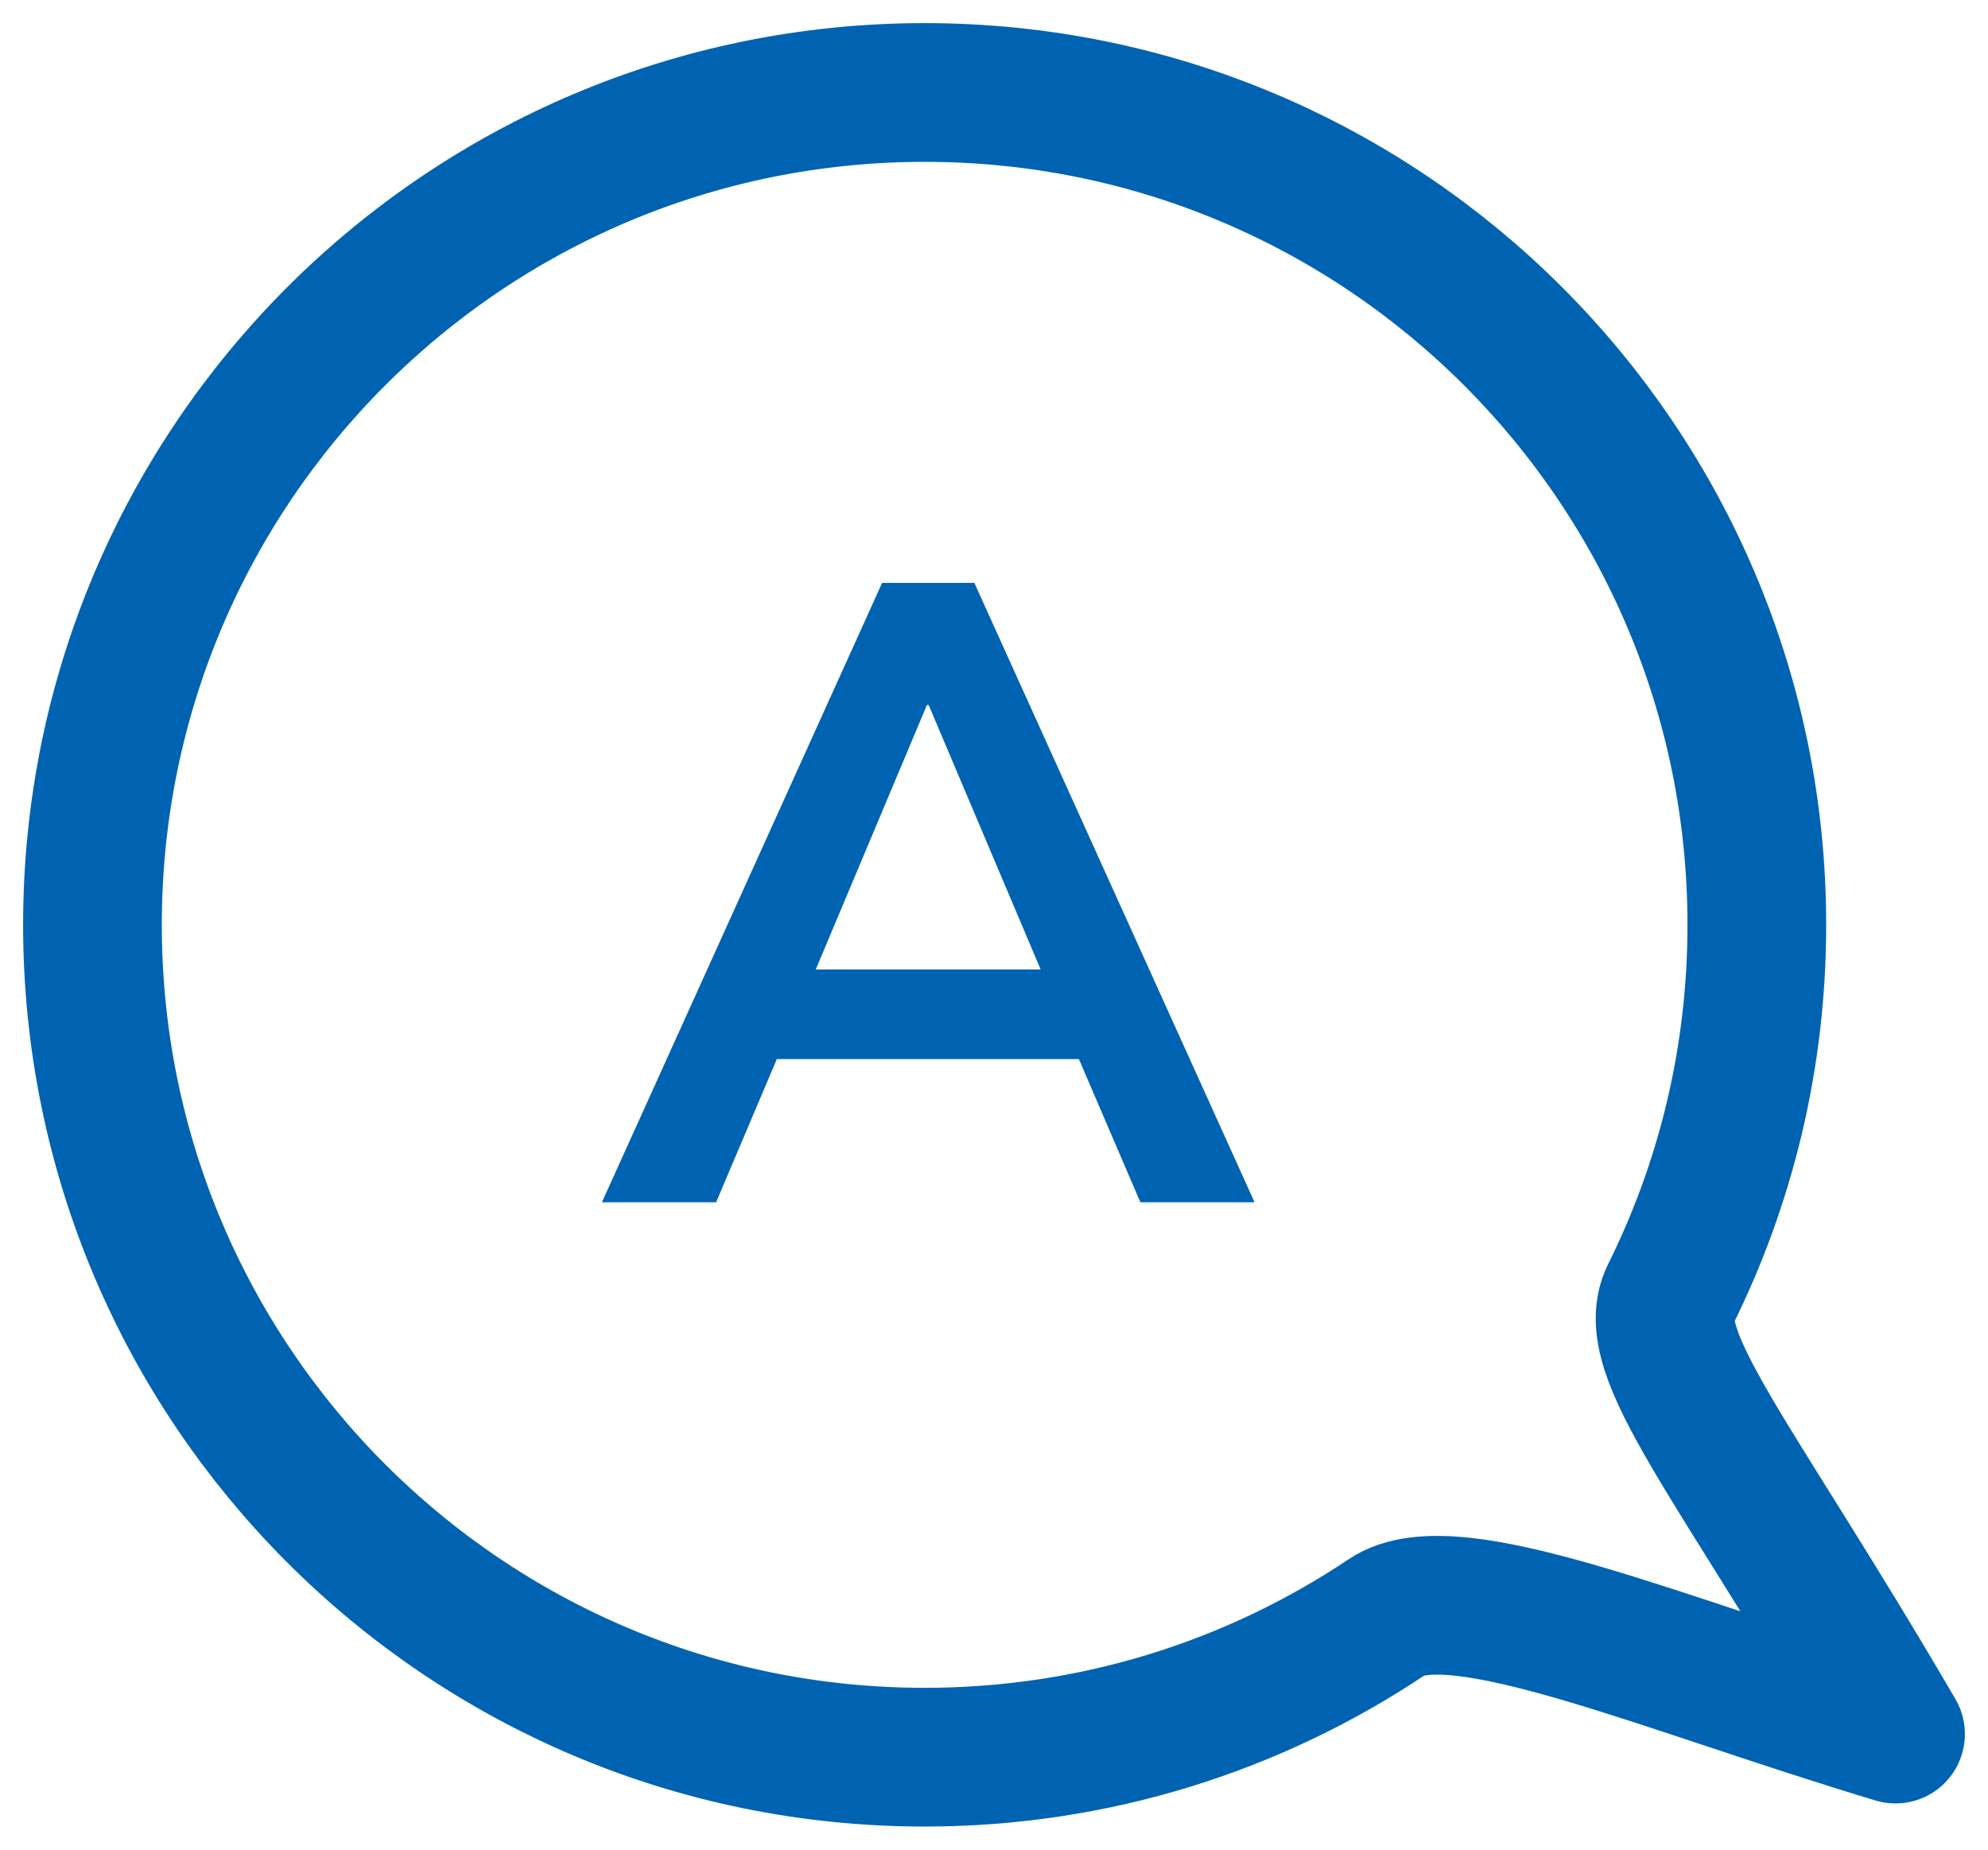
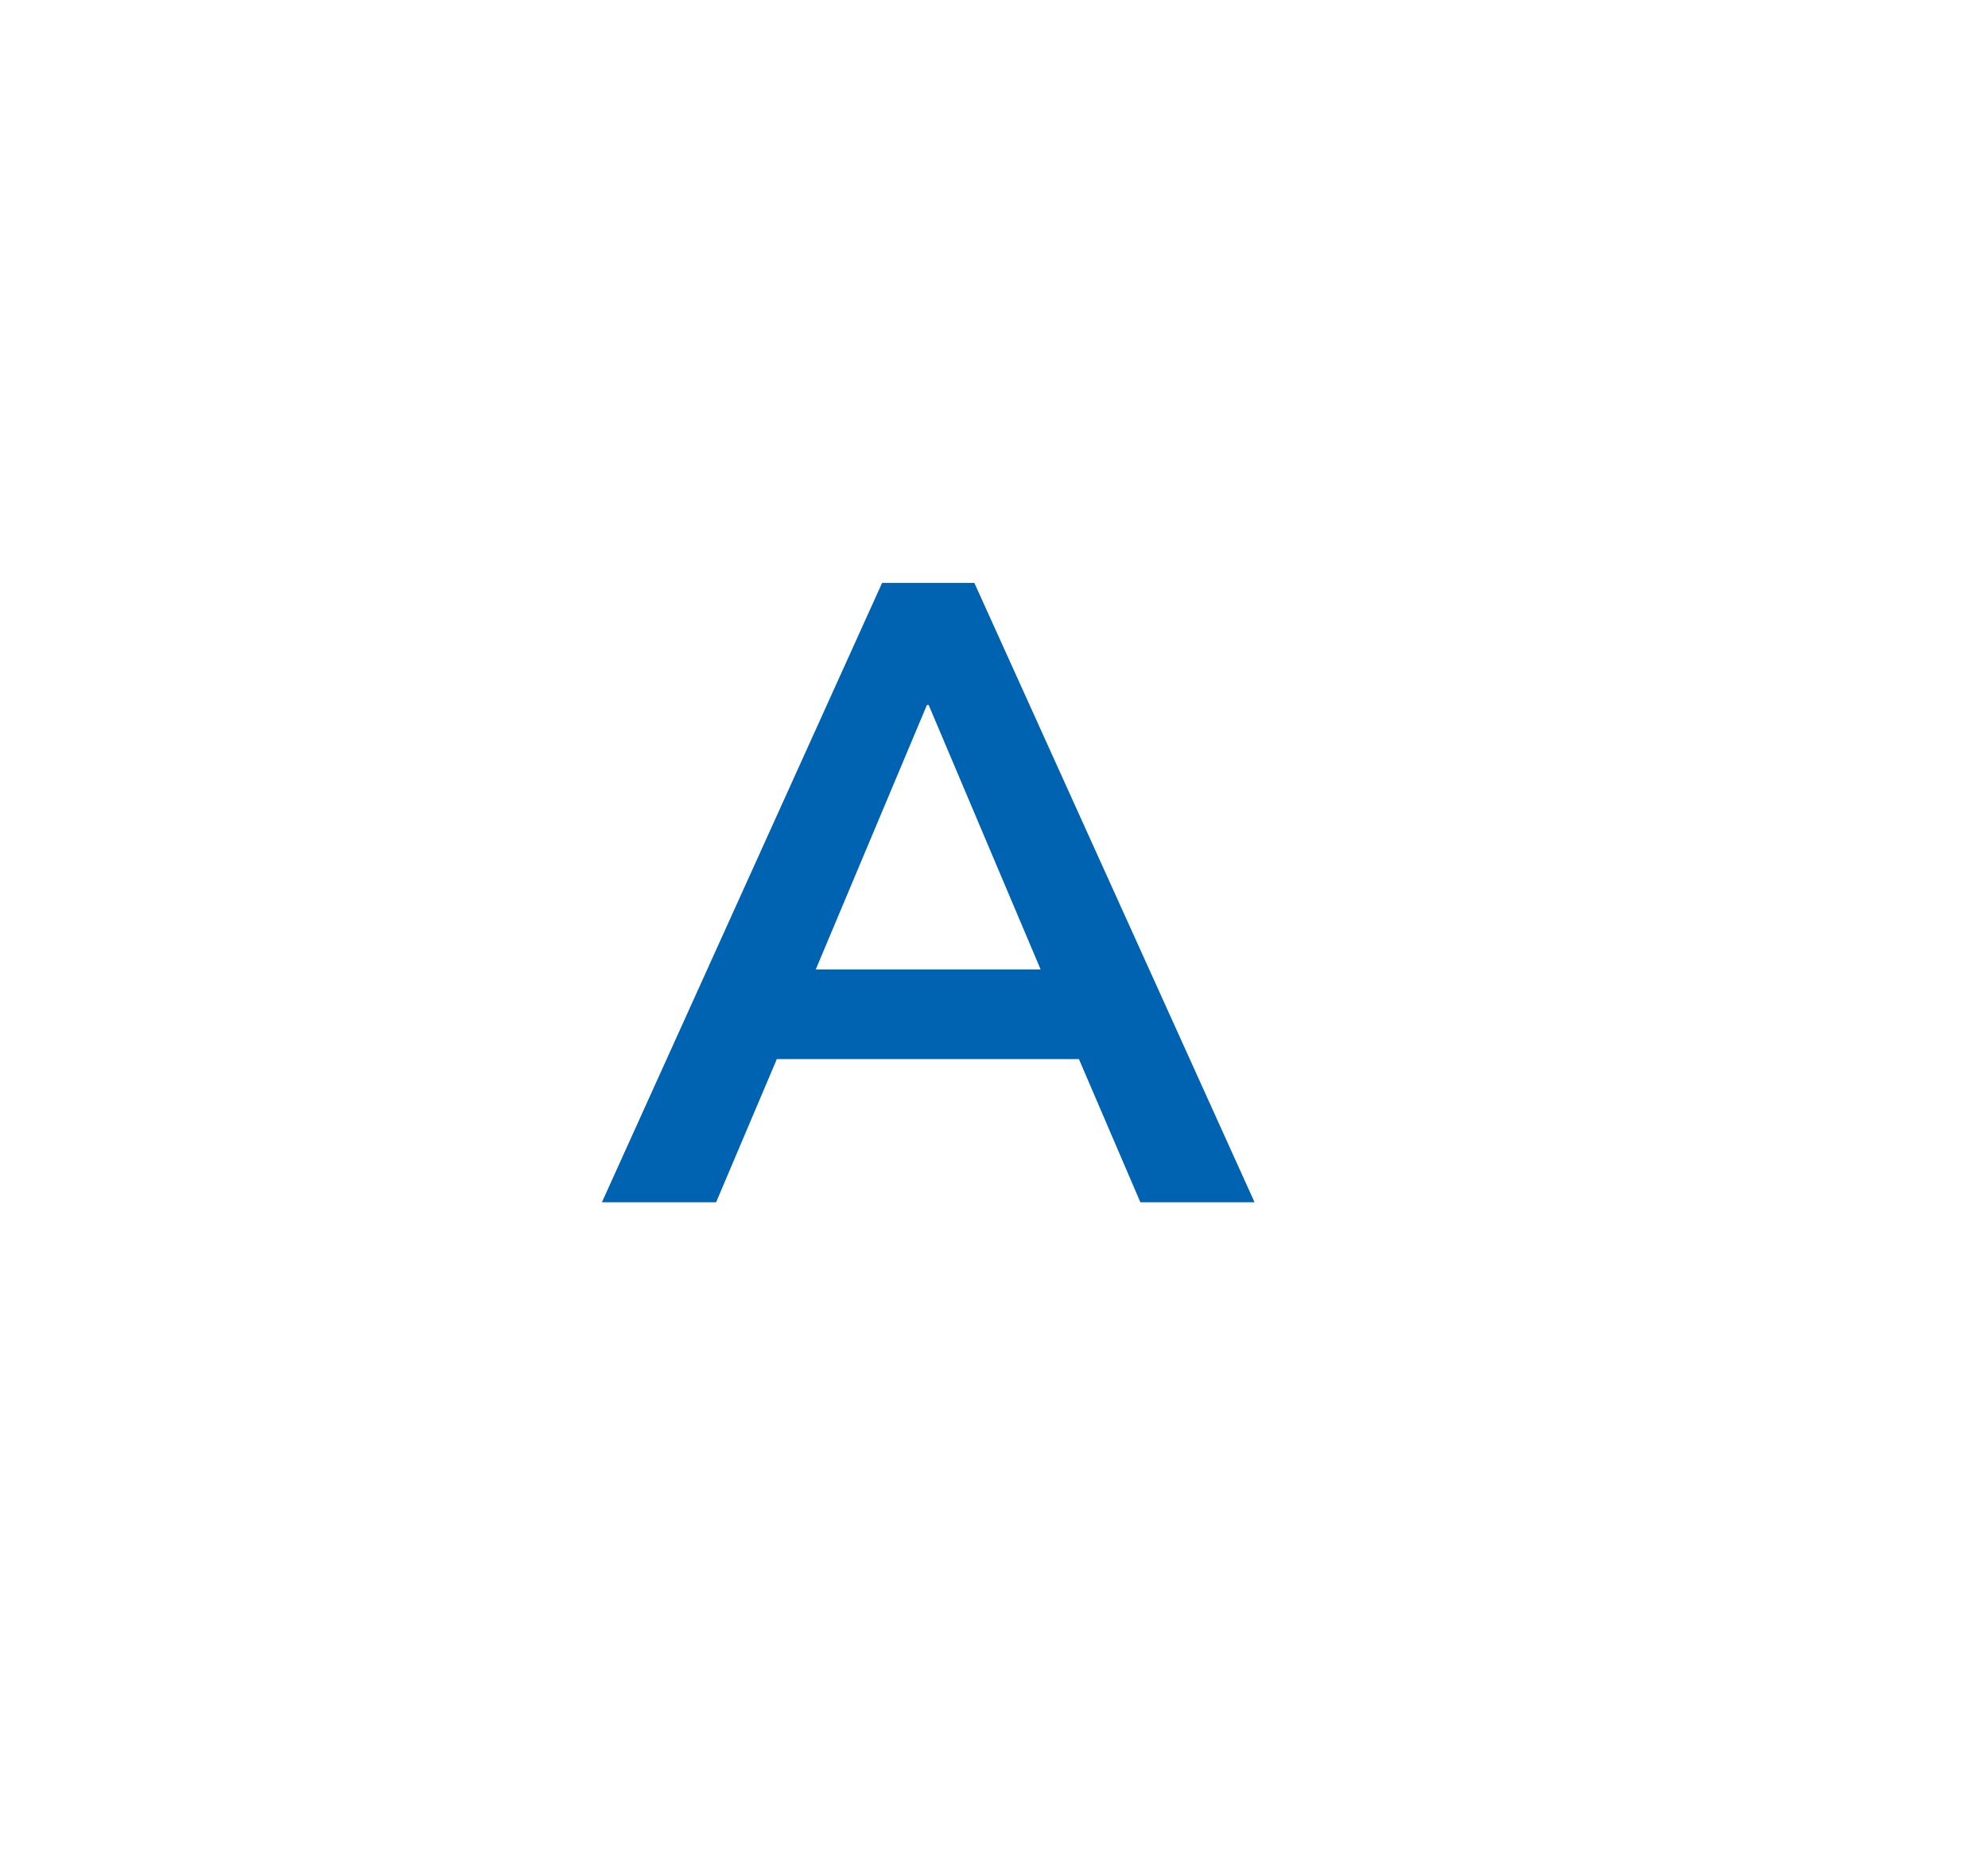
<svg xmlns="http://www.w3.org/2000/svg" width="43" height="40" viewBox="0 0 43 40" fill="none">
-   <path d="M38 20C38 22.874 37.327 25.59 36.129 28C35.504 29.257 37.5 31.5 41 37.5C36 36 31.444 34.002 30 34.969C27.14 36.883 23.7 38 20 38C10.059 38 2 29.941 2 20C2 10.059 10.059 2 20 2C29.941 2 38 10.059 38 20Z" stroke="#0063B2" stroke-width="3" stroke-linejoin="round" />
  <path d="M13.019 26L19.08 12.605H21.075L27.136 26H24.666L23.051 22.238L24.077 22.903H16.059L17.085 22.238L15.489 26H13.019ZM20.049 15.246L17.389 21.573L16.895 20.965H23.241L22.766 21.573L20.087 15.246H20.049Z" fill="#0063B2" />
</svg>